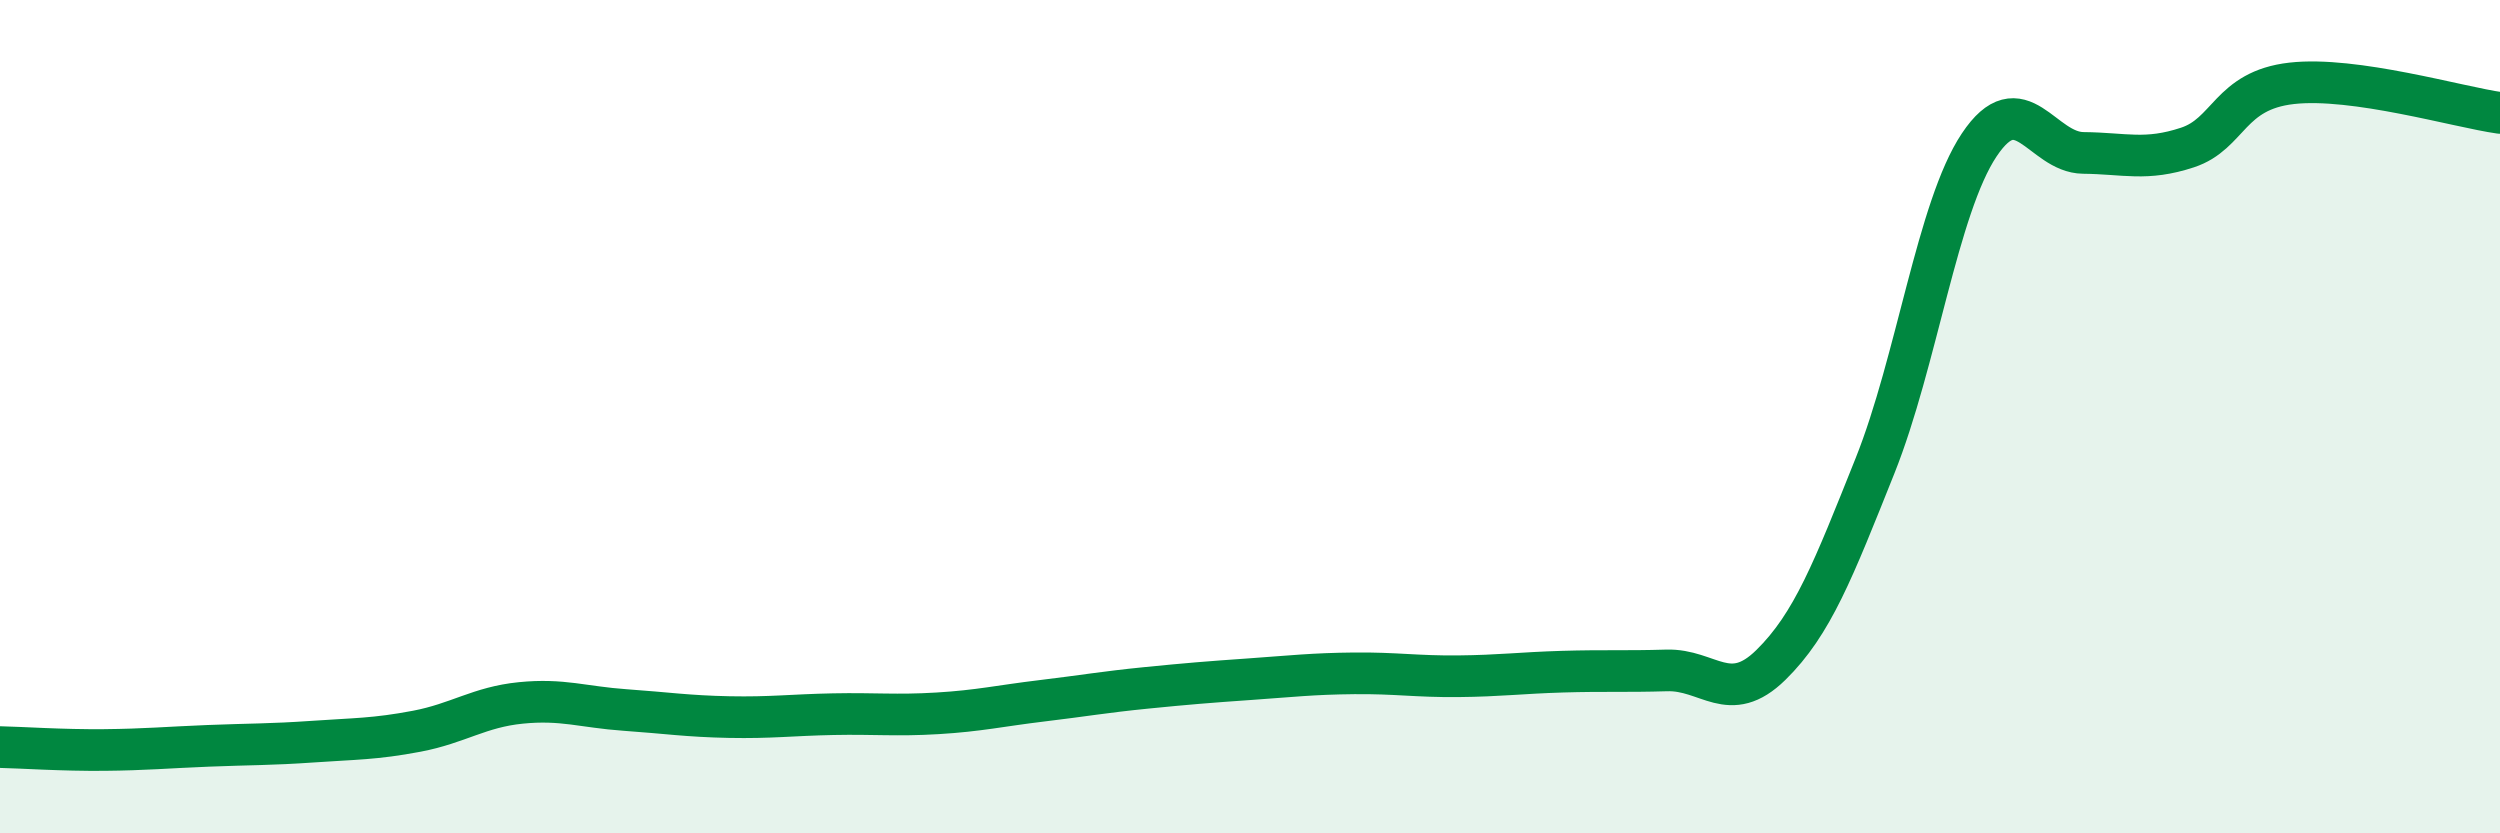
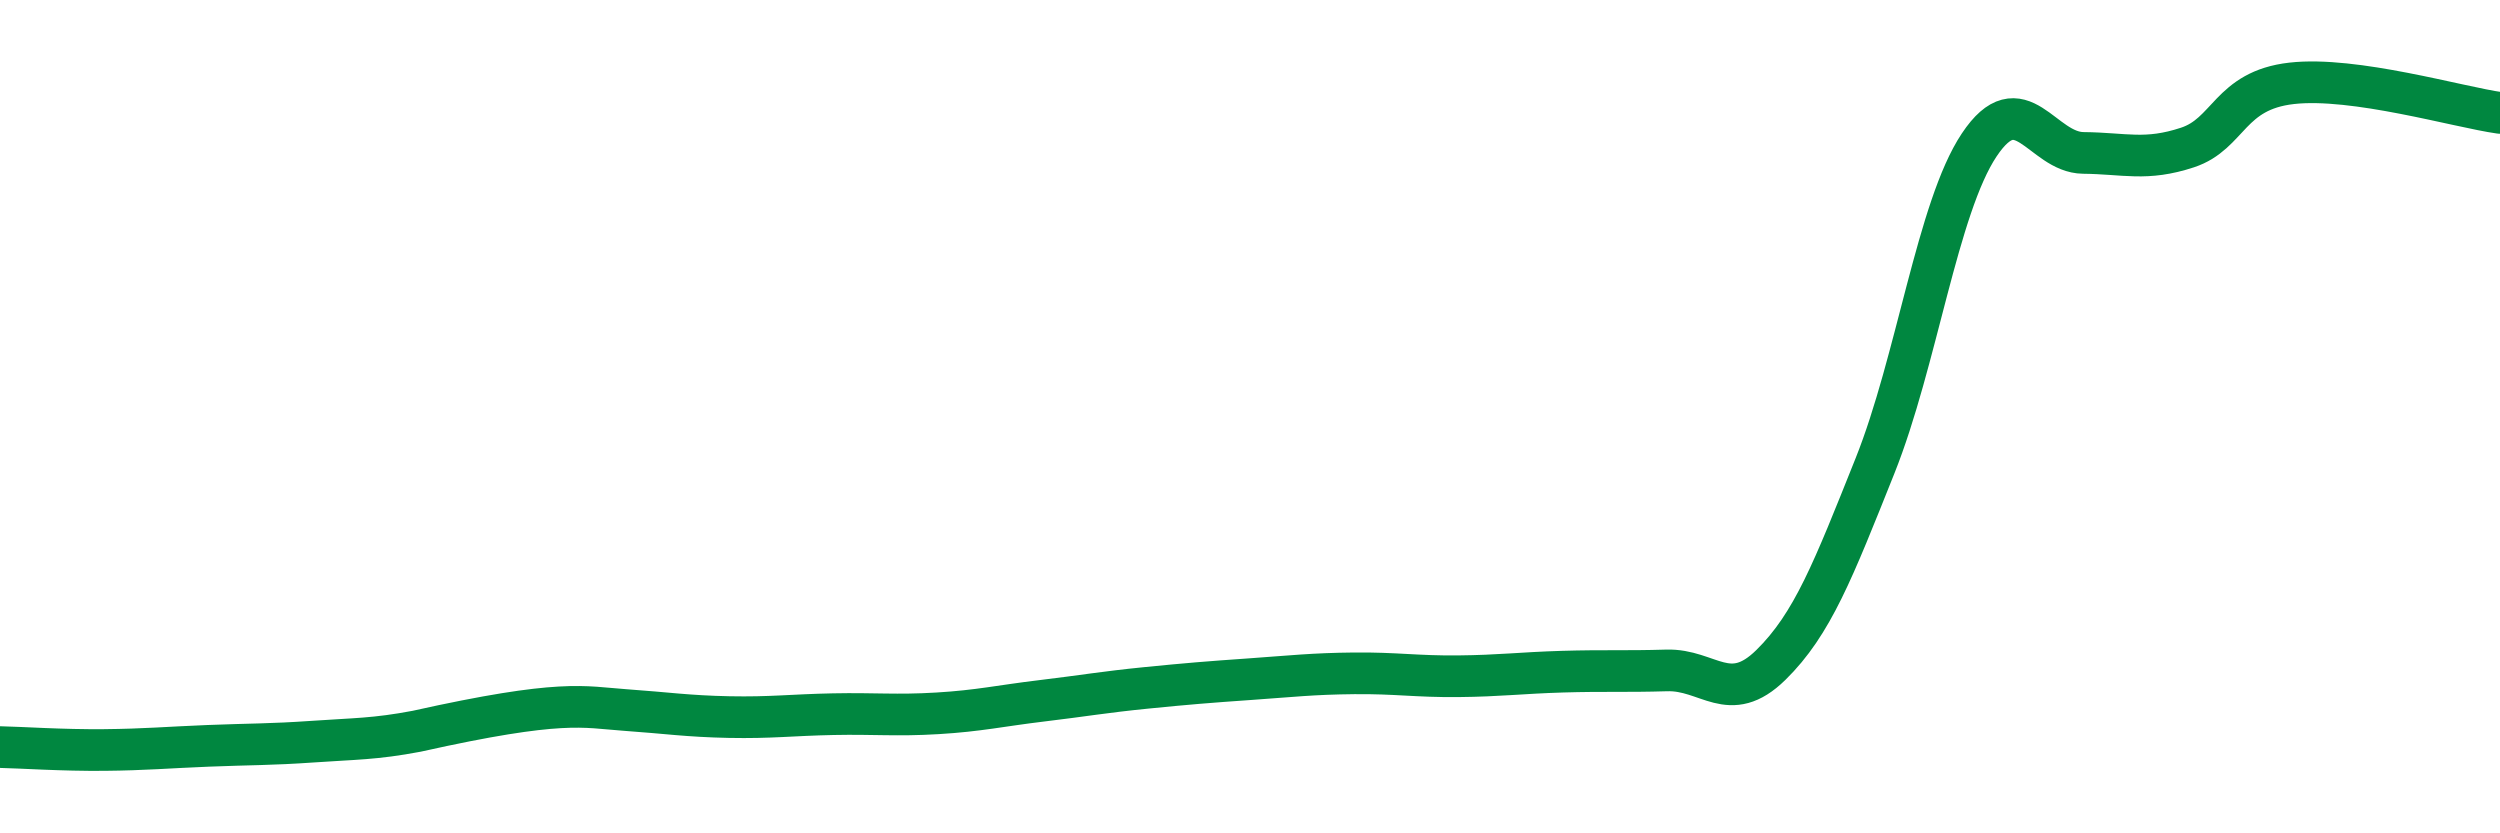
<svg xmlns="http://www.w3.org/2000/svg" width="60" height="20" viewBox="0 0 60 20">
-   <path d="M 0,17.93 C 0.5,17.94 1.5,18.01 2.5,18 C 3.5,17.99 4,17.94 5,17.9 C 6,17.86 6.5,17.87 7.5,17.8 C 8.5,17.73 9,17.74 10,17.55 C 11,17.36 11.5,16.97 12.5,16.87 C 13.5,16.77 14,16.97 15,17.04 C 16,17.11 16.5,17.19 17.5,17.21 C 18.5,17.23 19,17.16 20,17.14 C 21,17.12 21.5,17.18 22.5,17.12 C 23.5,17.06 24,16.94 25,16.82 C 26,16.7 26.5,16.61 27.5,16.51 C 28.5,16.41 29,16.37 30,16.3 C 31,16.23 31.5,16.17 32.5,16.16 C 33.5,16.15 34,16.24 35,16.23 C 36,16.22 36.5,16.15 37.5,16.12 C 38.5,16.09 39,16.12 40,16.09 C 41,16.06 41.5,16.94 42.5,15.96 C 43.5,14.98 44,13.68 45,11.18 C 46,8.68 46.5,4.98 47.5,3.48 C 48.5,1.98 49,3.66 50,3.67 C 51,3.68 51.5,3.87 52.5,3.54 C 53.5,3.21 53.5,2.17 55,2 C 56.5,1.83 59,2.57 60,2.71L60 20L0 20Z" fill="#008740" opacity="0.1" stroke-linecap="round" stroke-linejoin="round" />
-   <path d="M 0,17.93 C 0.5,17.94 1.5,18.01 2.5,18 C 3.5,17.99 4,17.94 5,17.9 C 6,17.86 6.5,17.87 7.5,17.8 C 8.5,17.73 9,17.74 10,17.55 C 11,17.36 11.5,16.97 12.5,16.87 C 13.5,16.77 14,16.97 15,17.04 C 16,17.11 16.5,17.19 17.5,17.21 C 18.5,17.23 19,17.16 20,17.14 C 21,17.12 21.5,17.18 22.5,17.12 C 23.5,17.06 24,16.94 25,16.82 C 26,16.7 26.5,16.61 27.5,16.51 C 28.5,16.41 29,16.37 30,16.3 C 31,16.23 31.5,16.17 32.5,16.16 C 33.5,16.15 34,16.24 35,16.23 C 36,16.22 36.5,16.15 37.5,16.12 C 38.5,16.09 39,16.12 40,16.09 C 41,16.06 41.5,16.94 42.5,15.96 C 43.5,14.98 44,13.68 45,11.18 C 46,8.68 46.5,4.98 47.5,3.48 C 48.5,1.98 49,3.66 50,3.67 C 51,3.68 51.5,3.87 52.5,3.54 C 53.5,3.21 53.5,2.17 55,2 C 56.5,1.83 59,2.57 60,2.71" stroke="#008740" stroke-width="1" fill="none" stroke-linecap="round" stroke-linejoin="round" />
+   <path d="M 0,17.93 C 0.5,17.94 1.5,18.01 2.5,18 C 3.5,17.99 4,17.94 5,17.9 C 6,17.86 6.5,17.87 7.5,17.8 C 8.5,17.73 9,17.74 10,17.55 C 13.5,16.77 14,16.97 15,17.04 C 16,17.11 16.5,17.19 17.5,17.21 C 18.5,17.23 19,17.16 20,17.14 C 21,17.12 21.5,17.18 22.5,17.12 C 23.5,17.06 24,16.94 25,16.82 C 26,16.7 26.5,16.61 27.5,16.51 C 28.5,16.41 29,16.37 30,16.3 C 31,16.23 31.5,16.17 32.5,16.16 C 33.5,16.15 34,16.24 35,16.23 C 36,16.22 36.5,16.15 37.5,16.12 C 38.5,16.09 39,16.12 40,16.09 C 41,16.06 41.5,16.94 42.5,15.96 C 43.5,14.98 44,13.68 45,11.18 C 46,8.68 46.5,4.98 47.5,3.48 C 48.5,1.98 49,3.66 50,3.67 C 51,3.68 51.5,3.87 52.5,3.54 C 53.5,3.21 53.5,2.17 55,2 C 56.5,1.83 59,2.57 60,2.71" stroke="#008740" stroke-width="1" fill="none" stroke-linecap="round" stroke-linejoin="round" />
</svg>